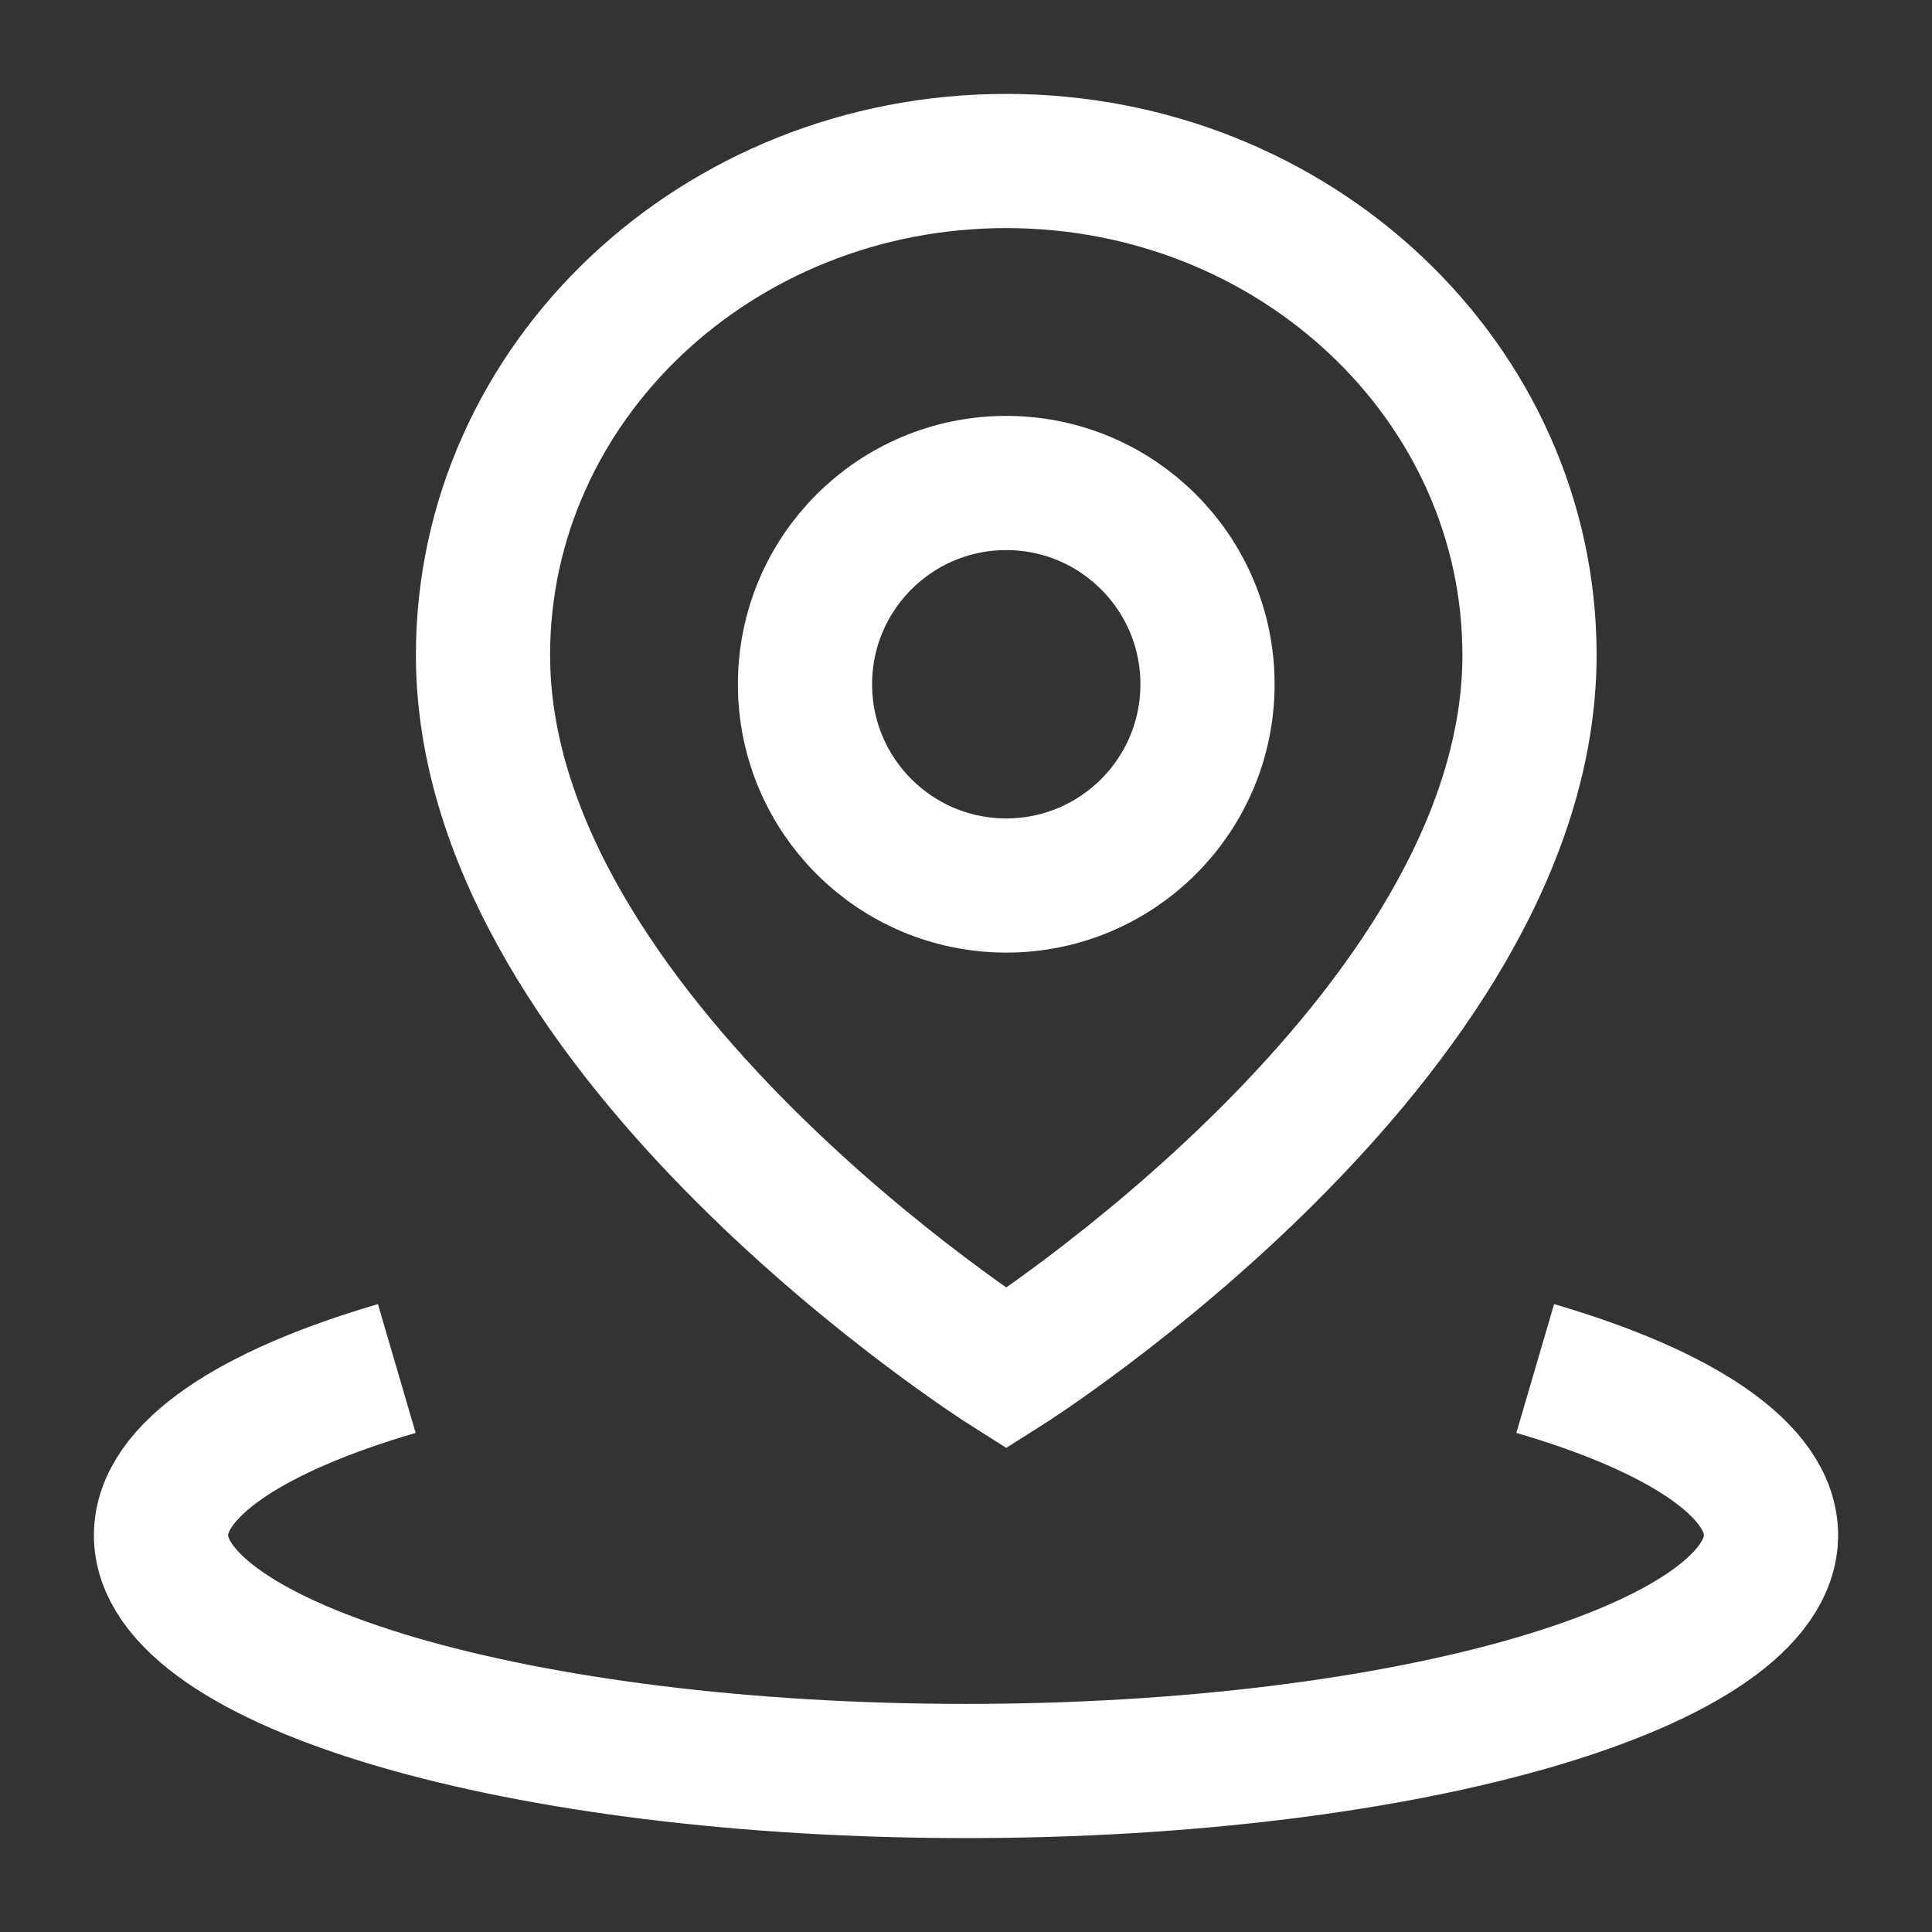
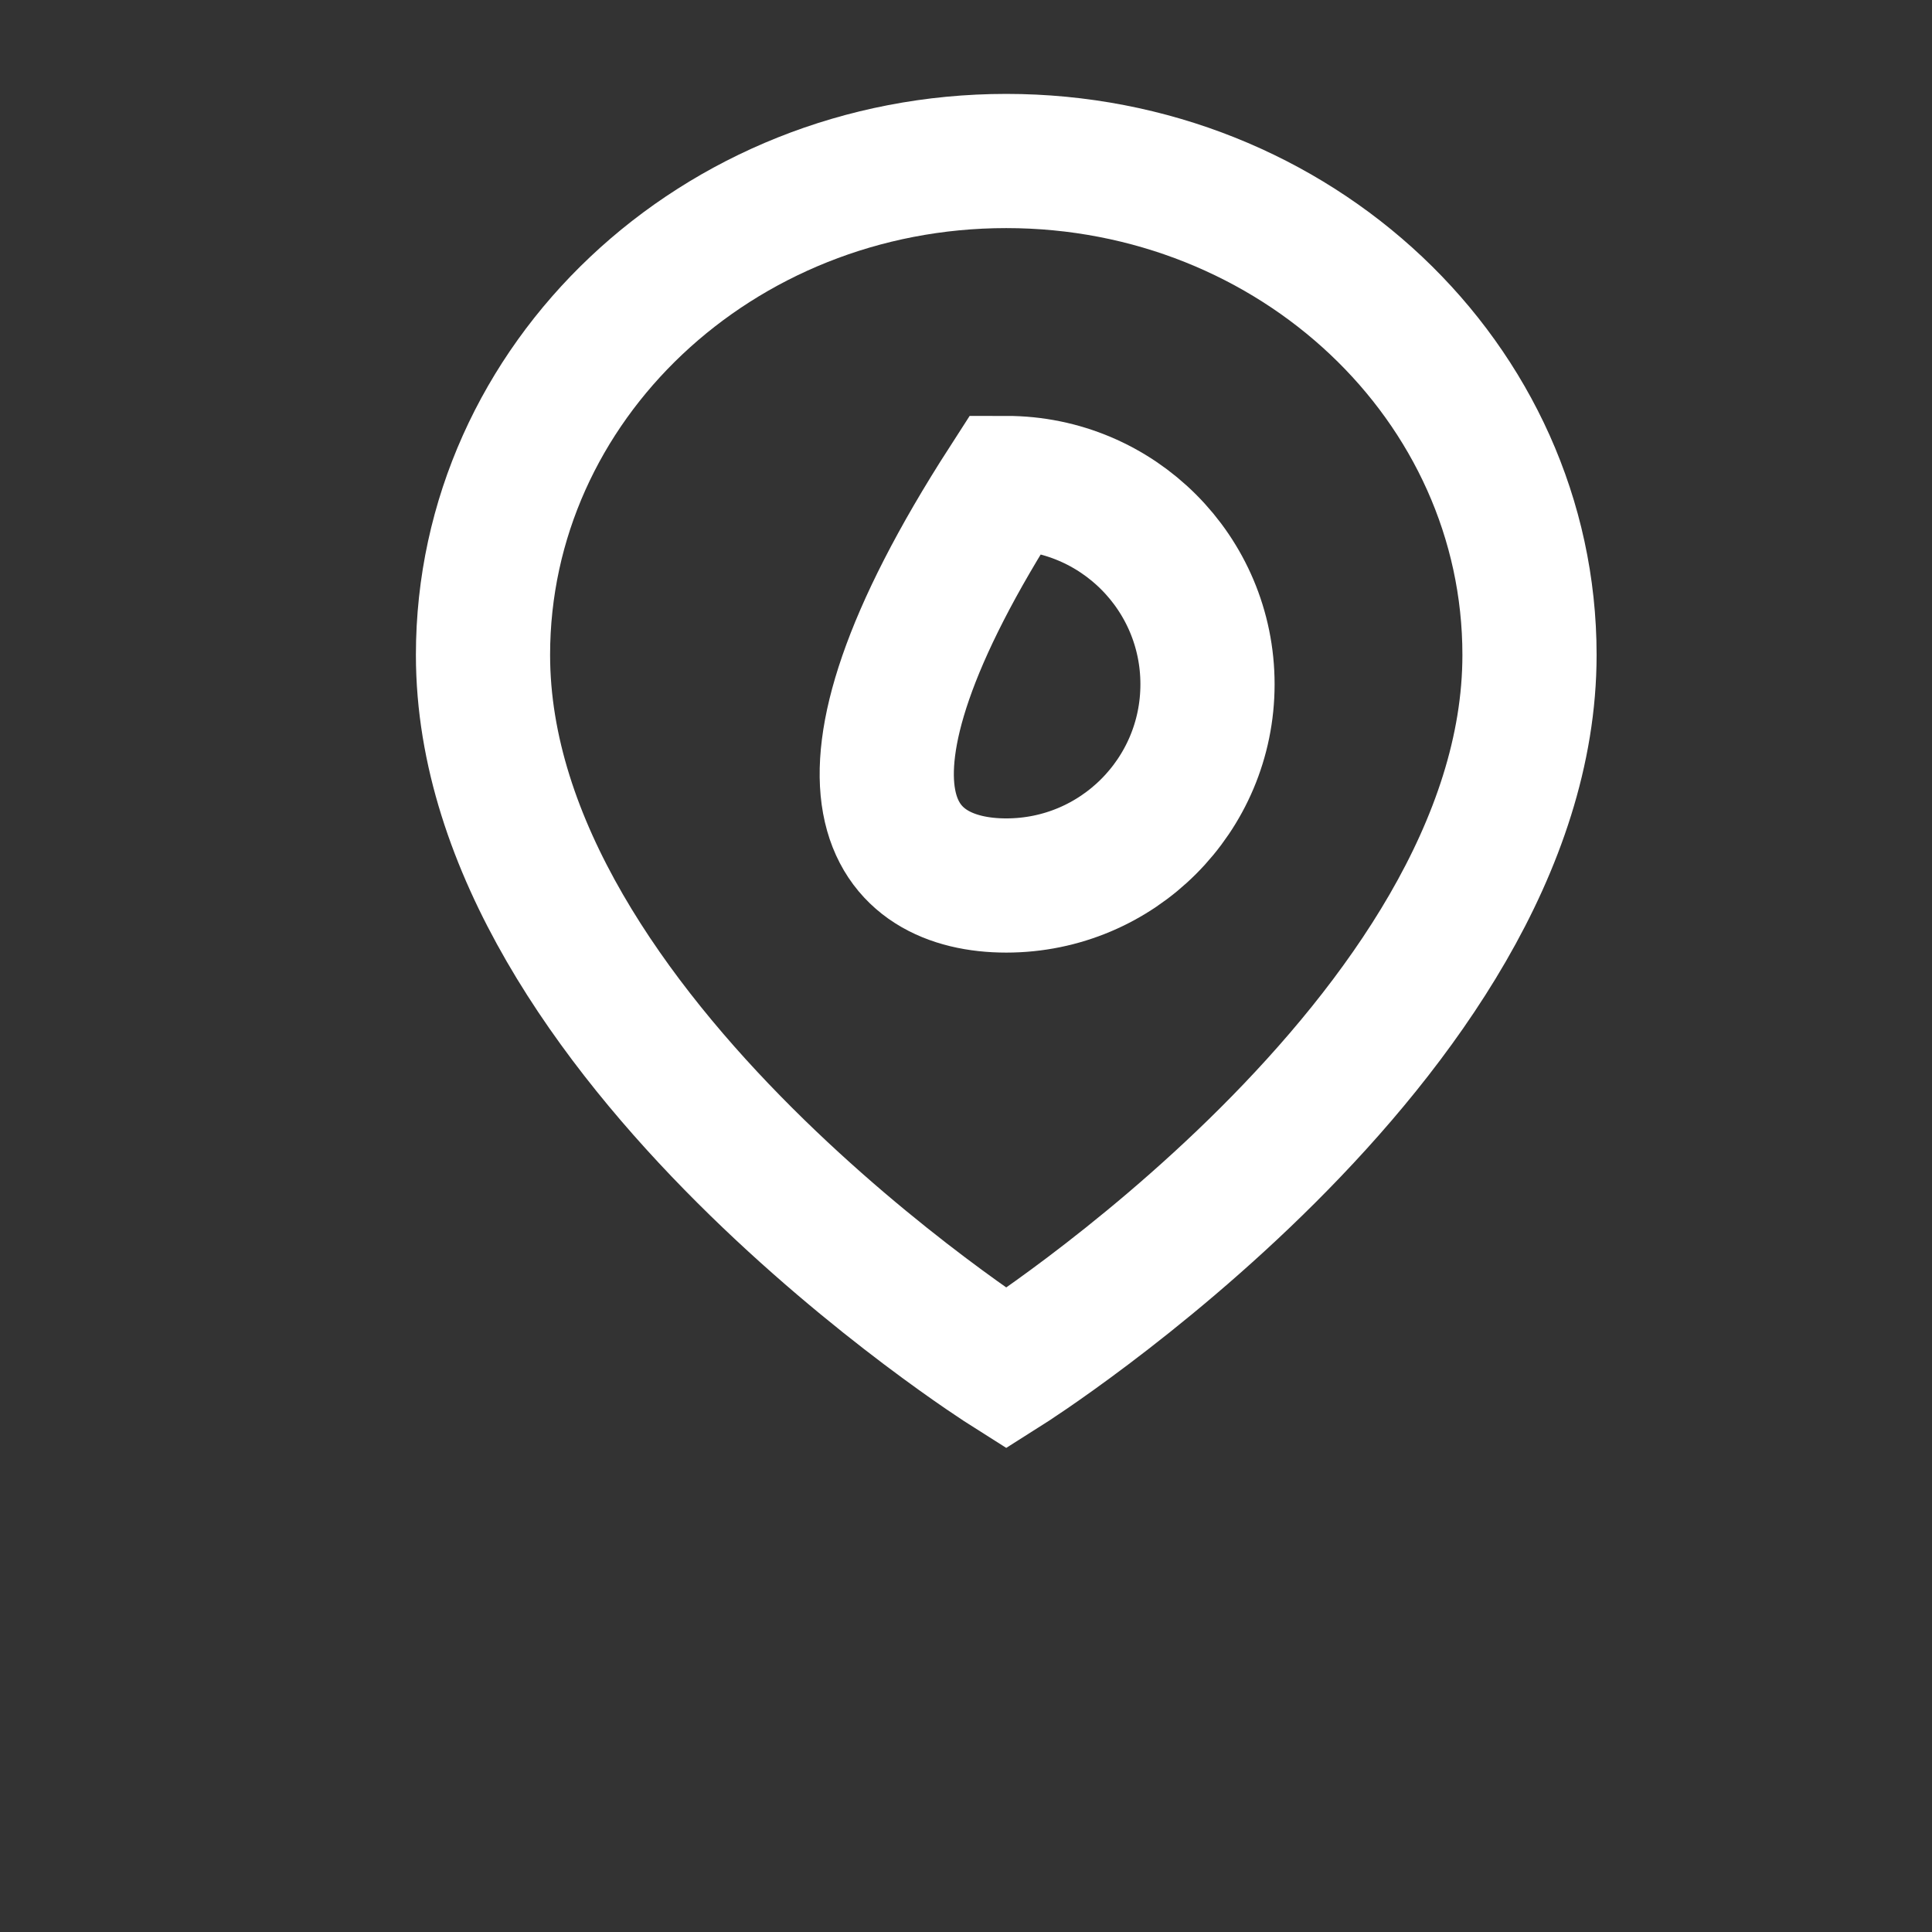
<svg xmlns="http://www.w3.org/2000/svg" width="24px" height="24px" viewBox="0 0 24 24" version="1.1">
  <rect x="0" y="0" width="24" height="24" fill="#333333" stroke="none" />
  <title>meetup-icon-local</title>
  <g id="页面-1" stroke="none" stroke-width="1" fill="none" fill-rule="evenodd">
    <g id="Japan-|-Tokyo-" transform="translate(-1137, -483)">
      <g id="编组" transform="translate(1106, 130)">
        <g transform="translate(31, 321)" id="meetup-icon-local">
          <g transform="translate(0, 32)">
-             <rect id="矩形-5备份" x="0" y="0" width="24" height="24" />
            <g id="已定位_local" transform="translate(2, 2)" stroke="#FFFFFF" stroke-width="1.667">
-               <path d="M2.929,15 C1.119,15.53 0,16.262 0,17.071 C0,18.689 4.477,20 10,20 C15.523,20 20,18.689 20,17.071 C20,16.262 18.881,15.53 17.071,15" id="路径" />
              <path d="M10.5,15 C10.5,15 17,10.889 17,6.136 C17,2.747 14.09,0 10.5,0 C6.91,0 4,2.747 4,6.136 C4,10.889 10.5,15 10.5,15 Z" id="路径" />
-               <path d="M10.5,9 C11.881,9 13,7.881 13,6.5 C13,5.119 11.881,4 10.5,4 C9.119,4 8,5.119 8,6.5 C8,7.881 9.119,9 10.5,9 Z" id="路径" />
+               <path d="M10.5,9 C11.881,9 13,7.881 13,6.5 C13,5.119 11.881,4 10.5,4 C8,7.881 9.119,9 10.5,9 Z" id="路径" />
            </g>
          </g>
        </g>
      </g>
    </g>
  </g>
</svg>